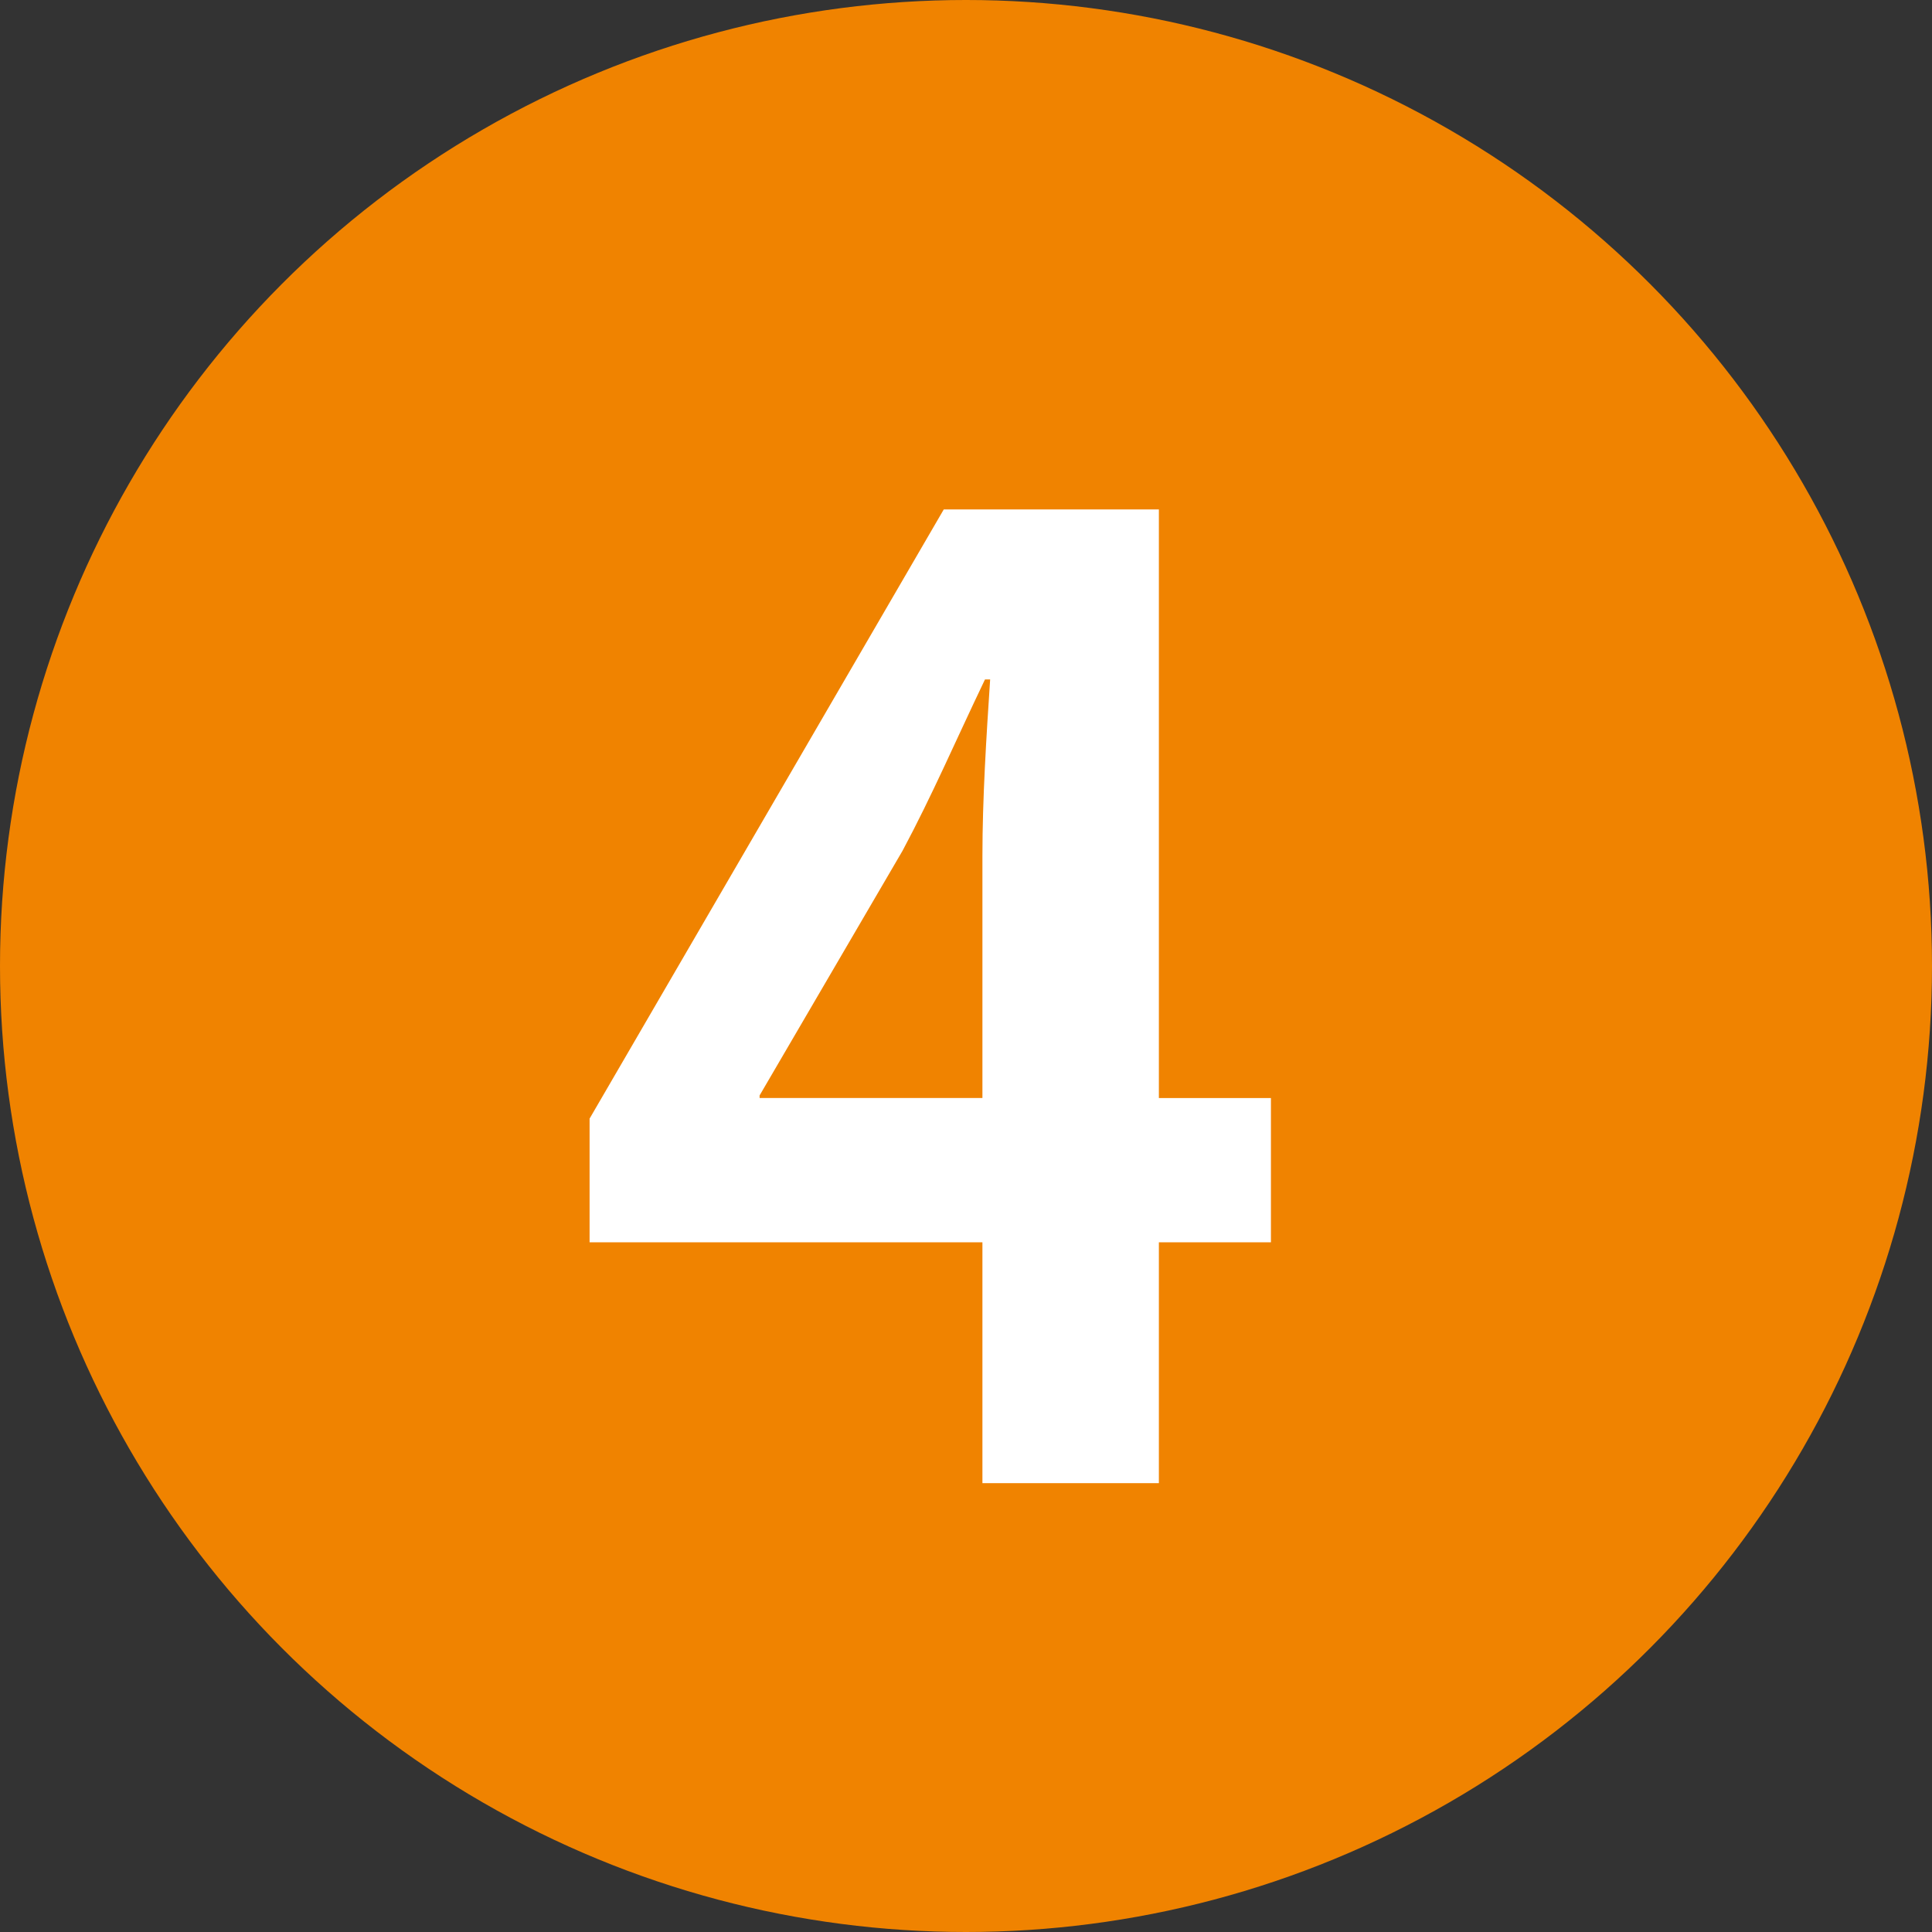
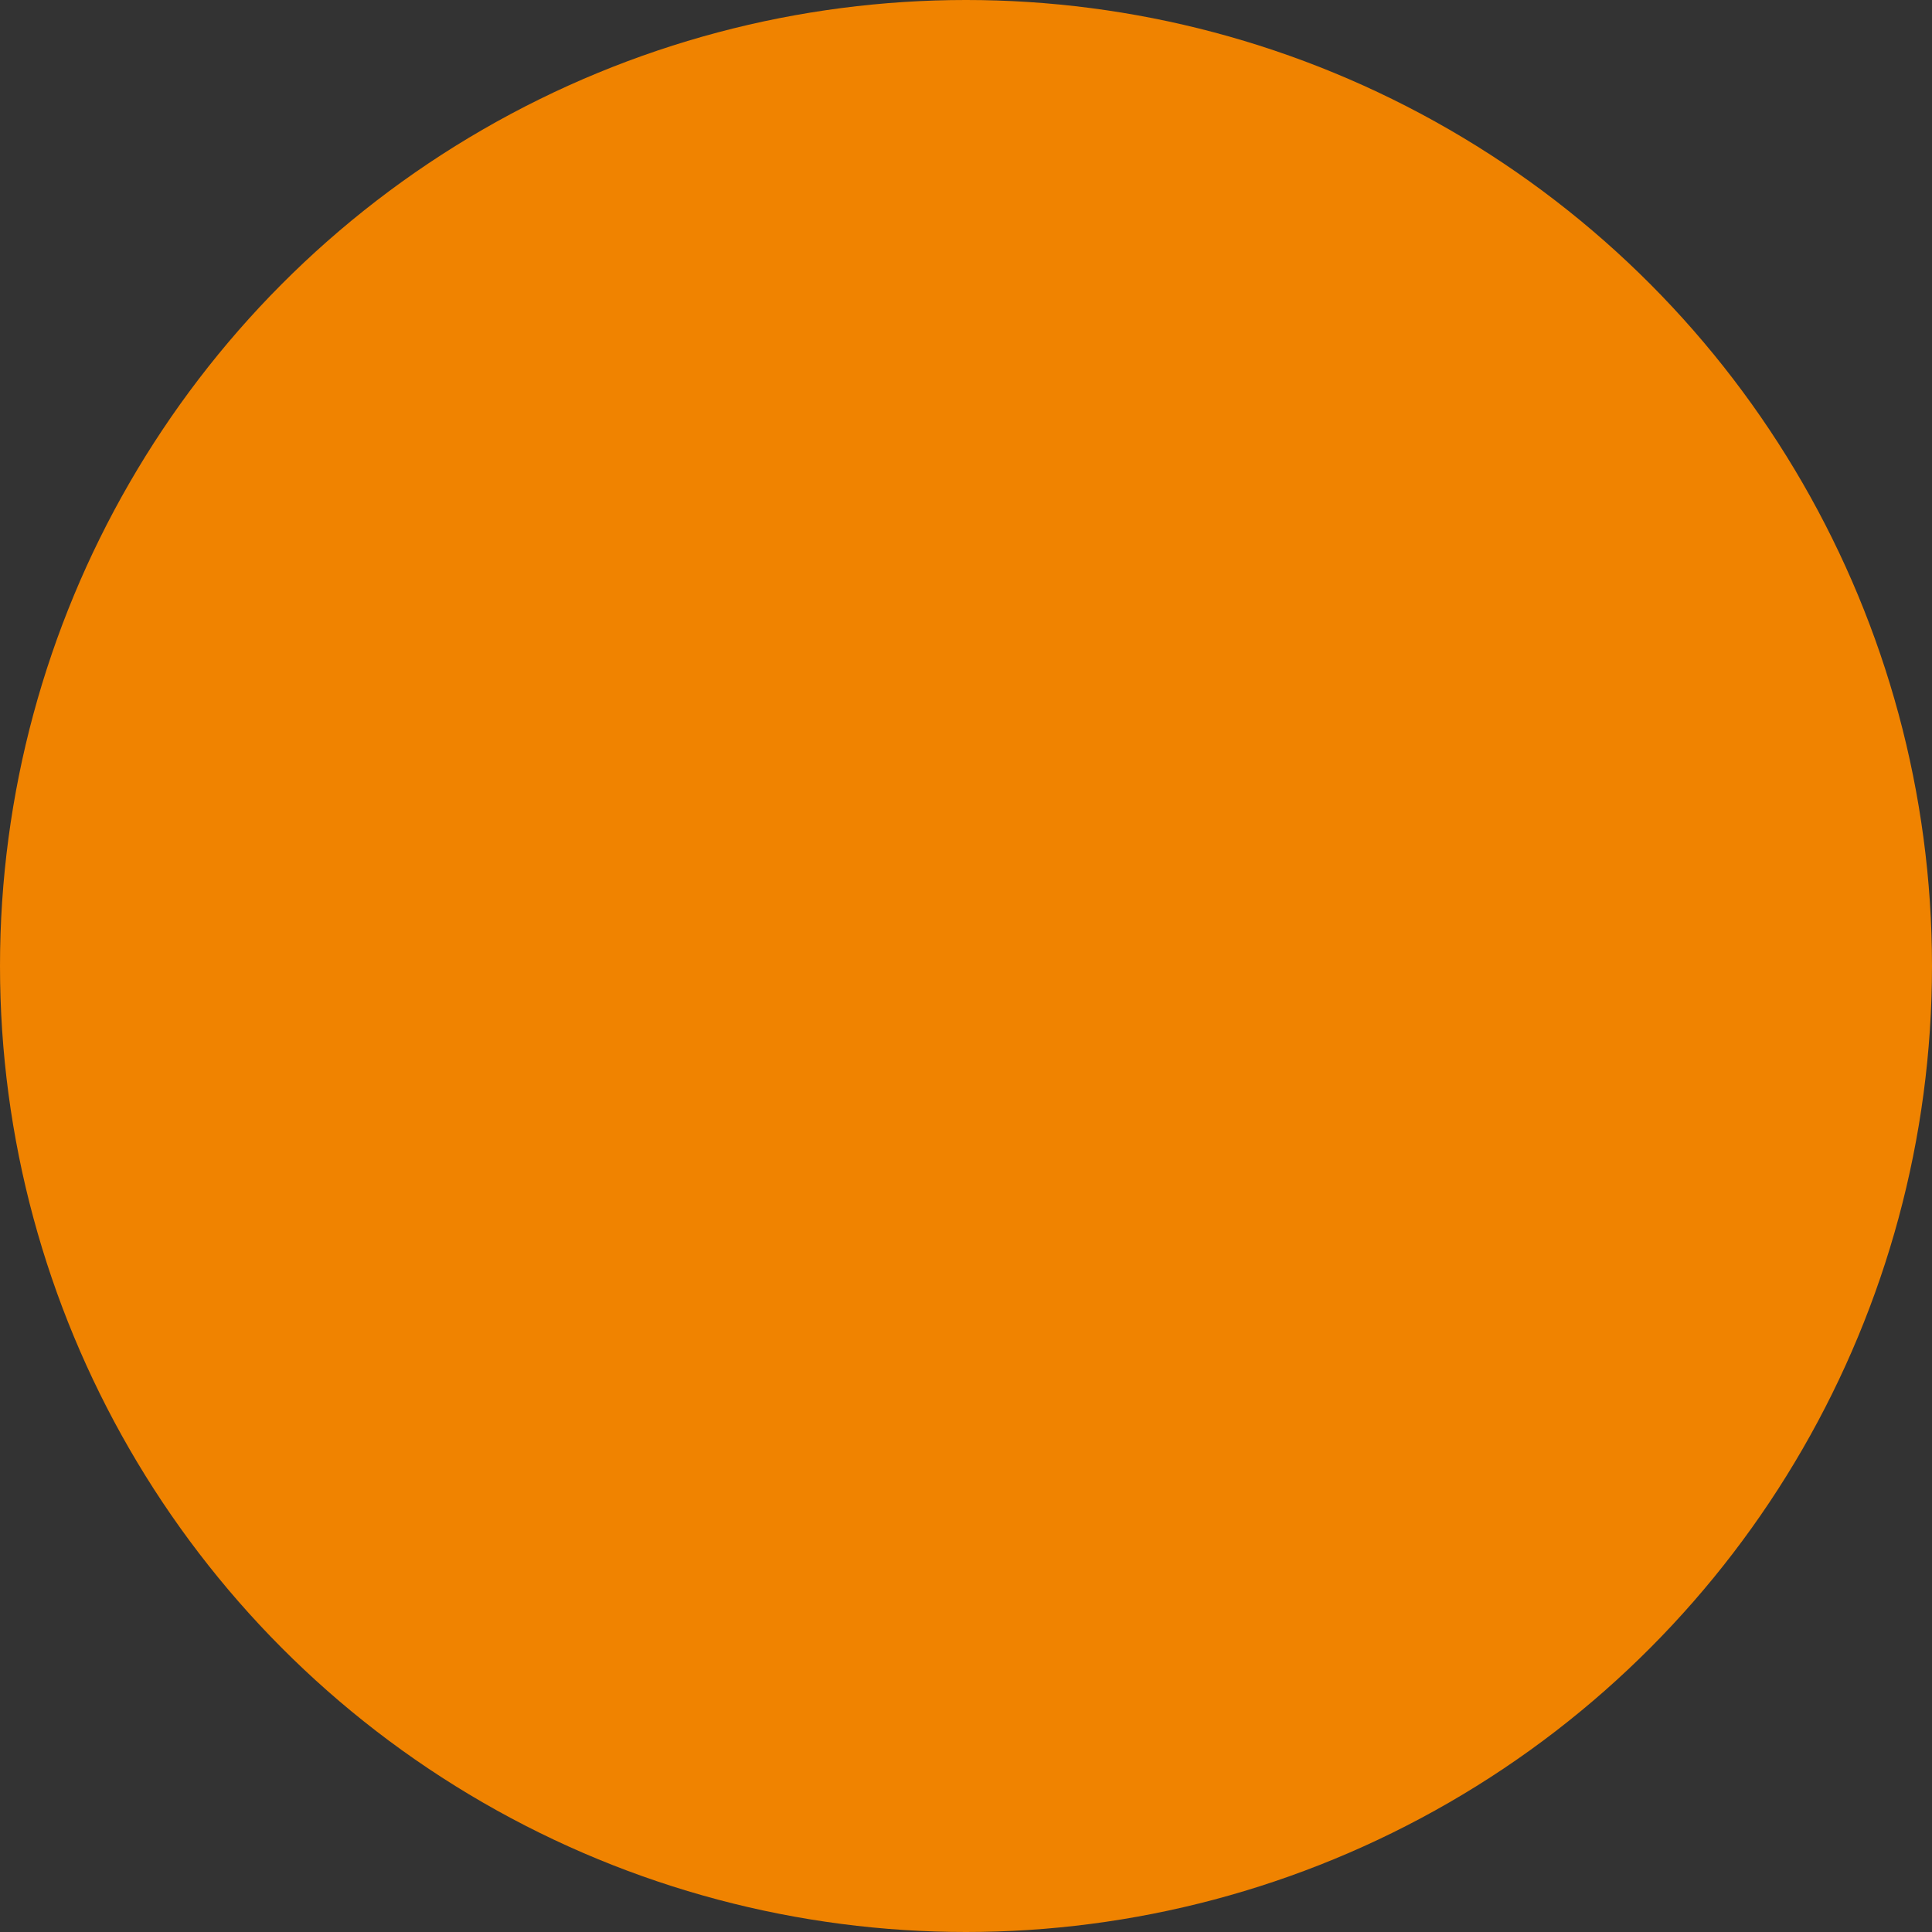
<svg xmlns="http://www.w3.org/2000/svg" id="b" viewBox="0 0 60 60">
  <rect x="0" y="0" width="60" height="60" fill="#333333" stroke="none" />
  <defs>
    <style>.cls-1{isolation:isolate;}.cls-2{fill:#f08300;}.cls-2,.cls-3{stroke-width:0px;}.cls-3{fill:#fff;}</style>
  </defs>
  <circle class="cls-2" cx="30" cy="30" r="30" />
  <g class="cls-1">
    <g class="cls-1">
-       <path class="cls-3" d="M35.99,46.06h-5.48v-7.48h-12.2v-3.84l11-18.92h6.68v18.28h3.48v4.48h-3.48v7.48ZM23.59,34.1h6.92v-7.52c0-1.76.12-3.68.24-5.48h-.16c-.92,1.92-1.64,3.6-2.56,5.32l-4.44,7.6v.08Z" />
-     </g>
+       </g>
  </g>
</svg>